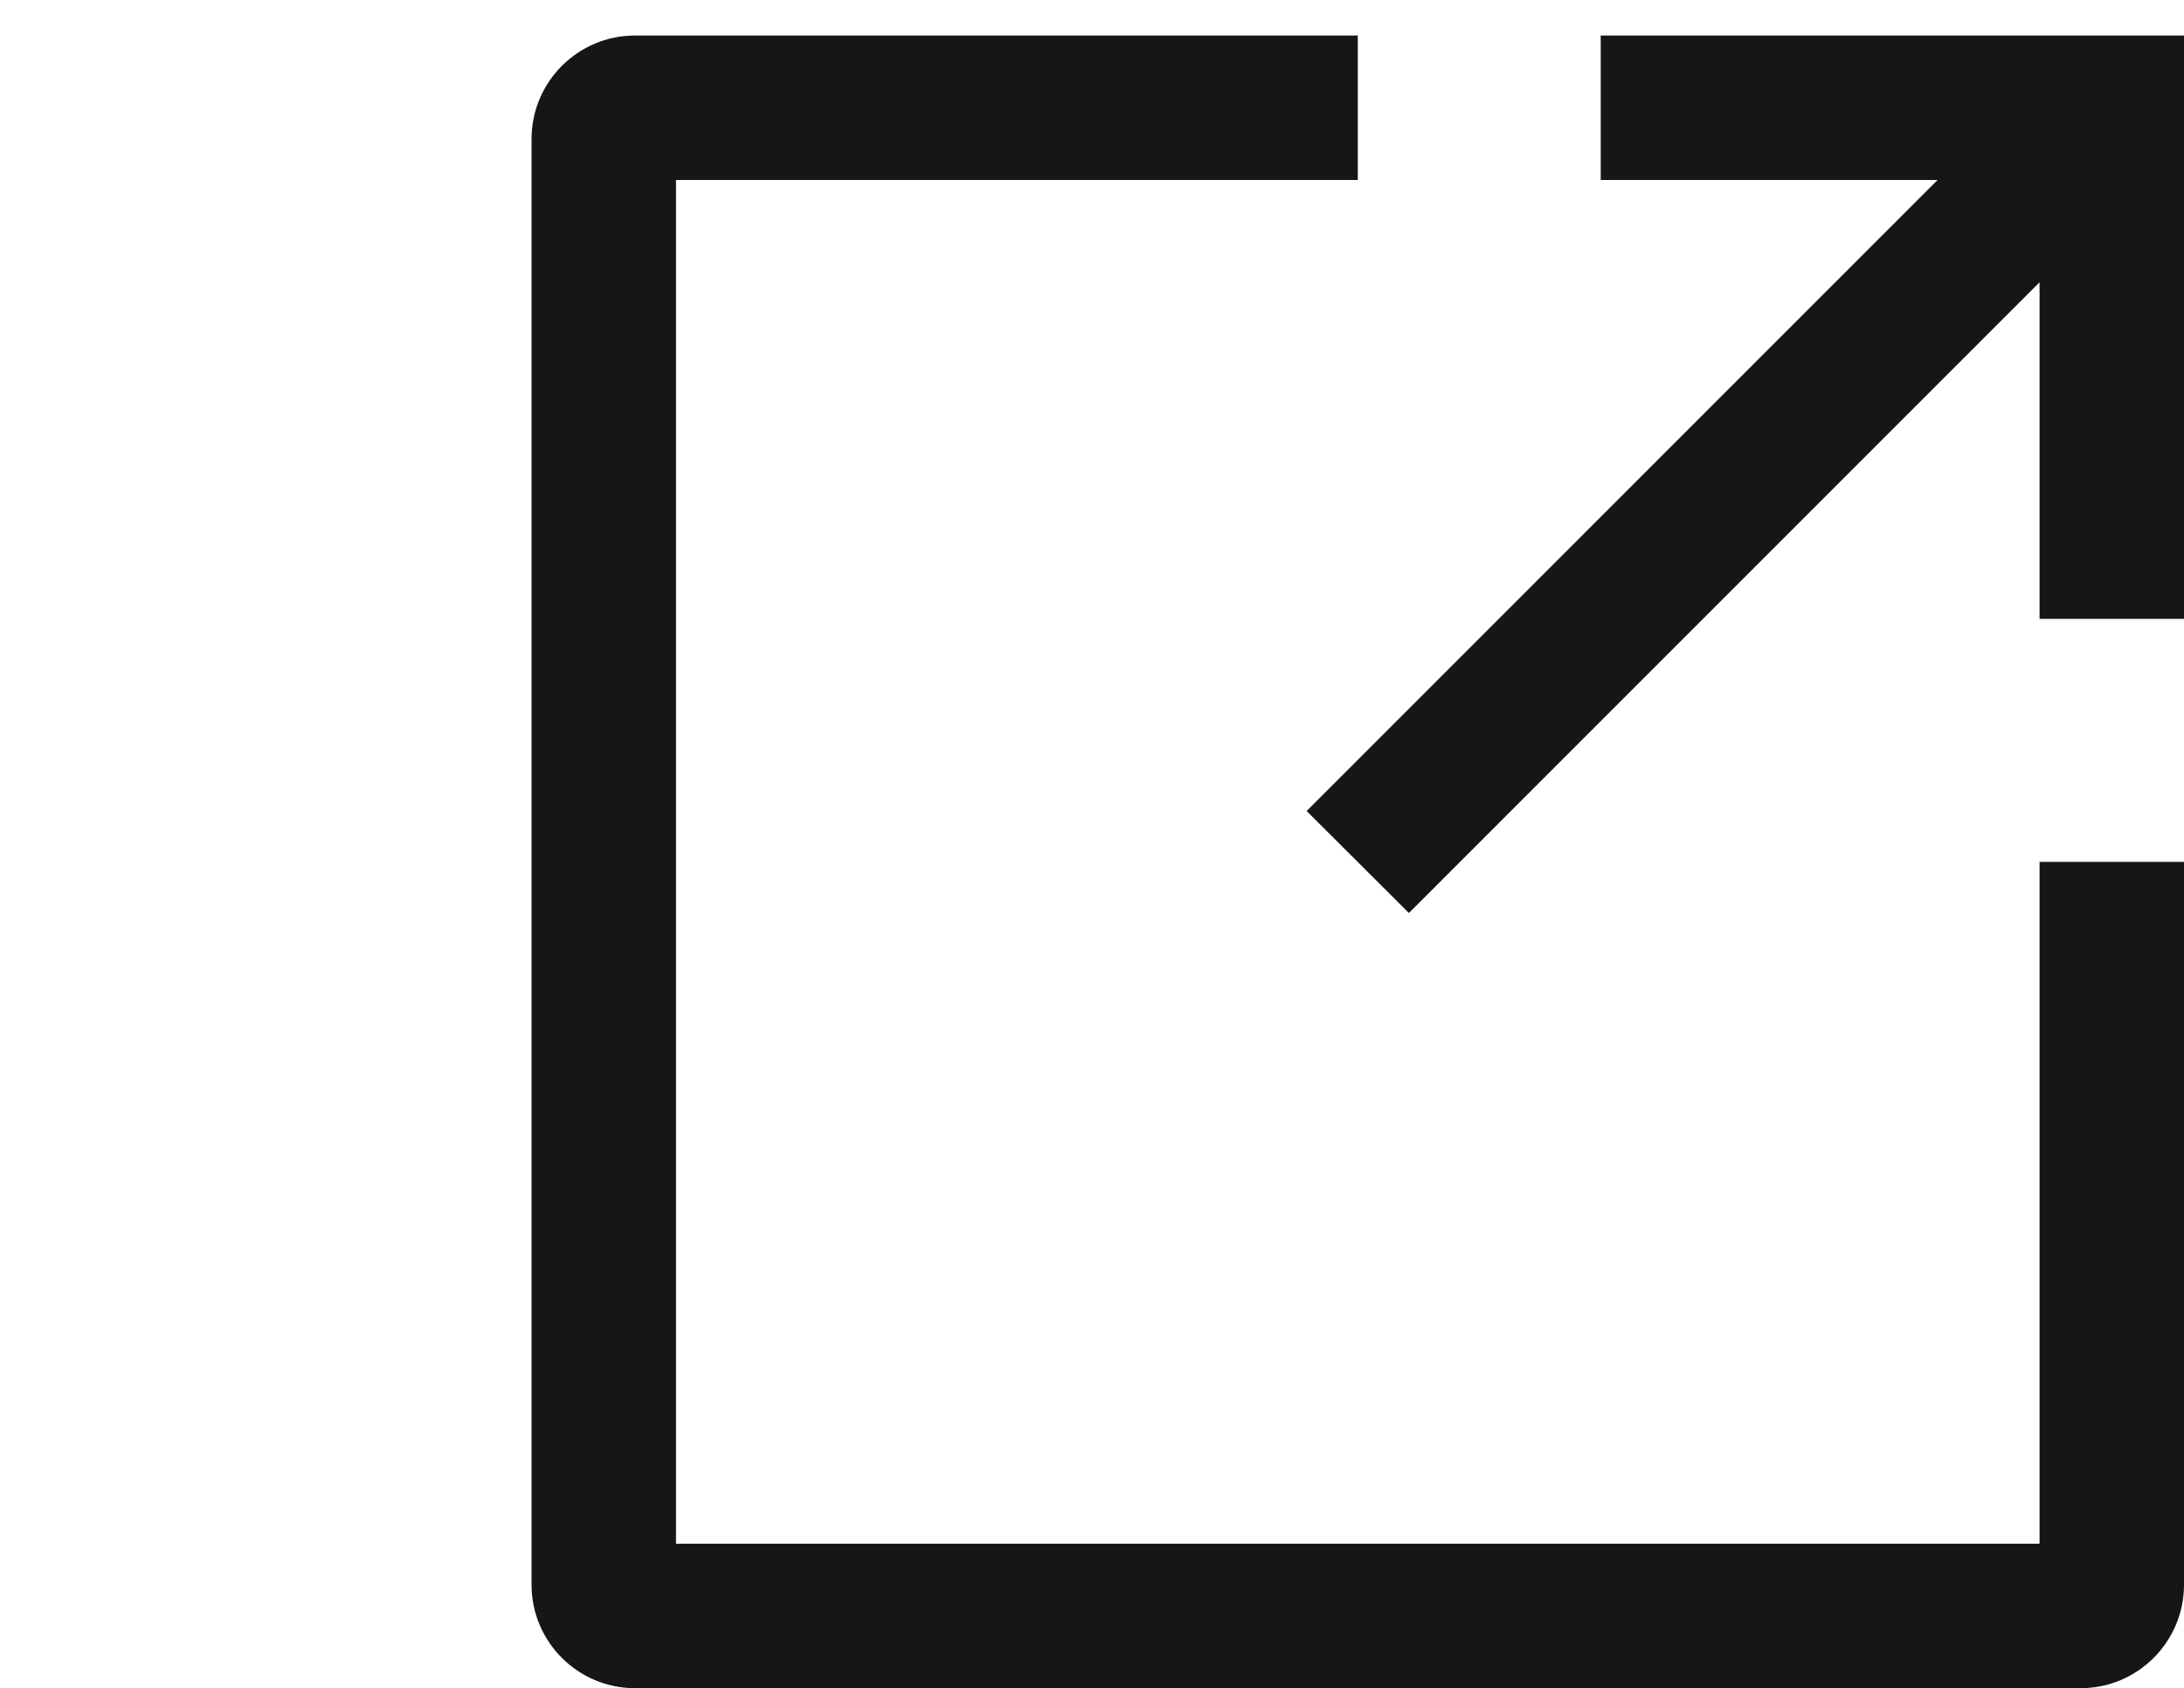
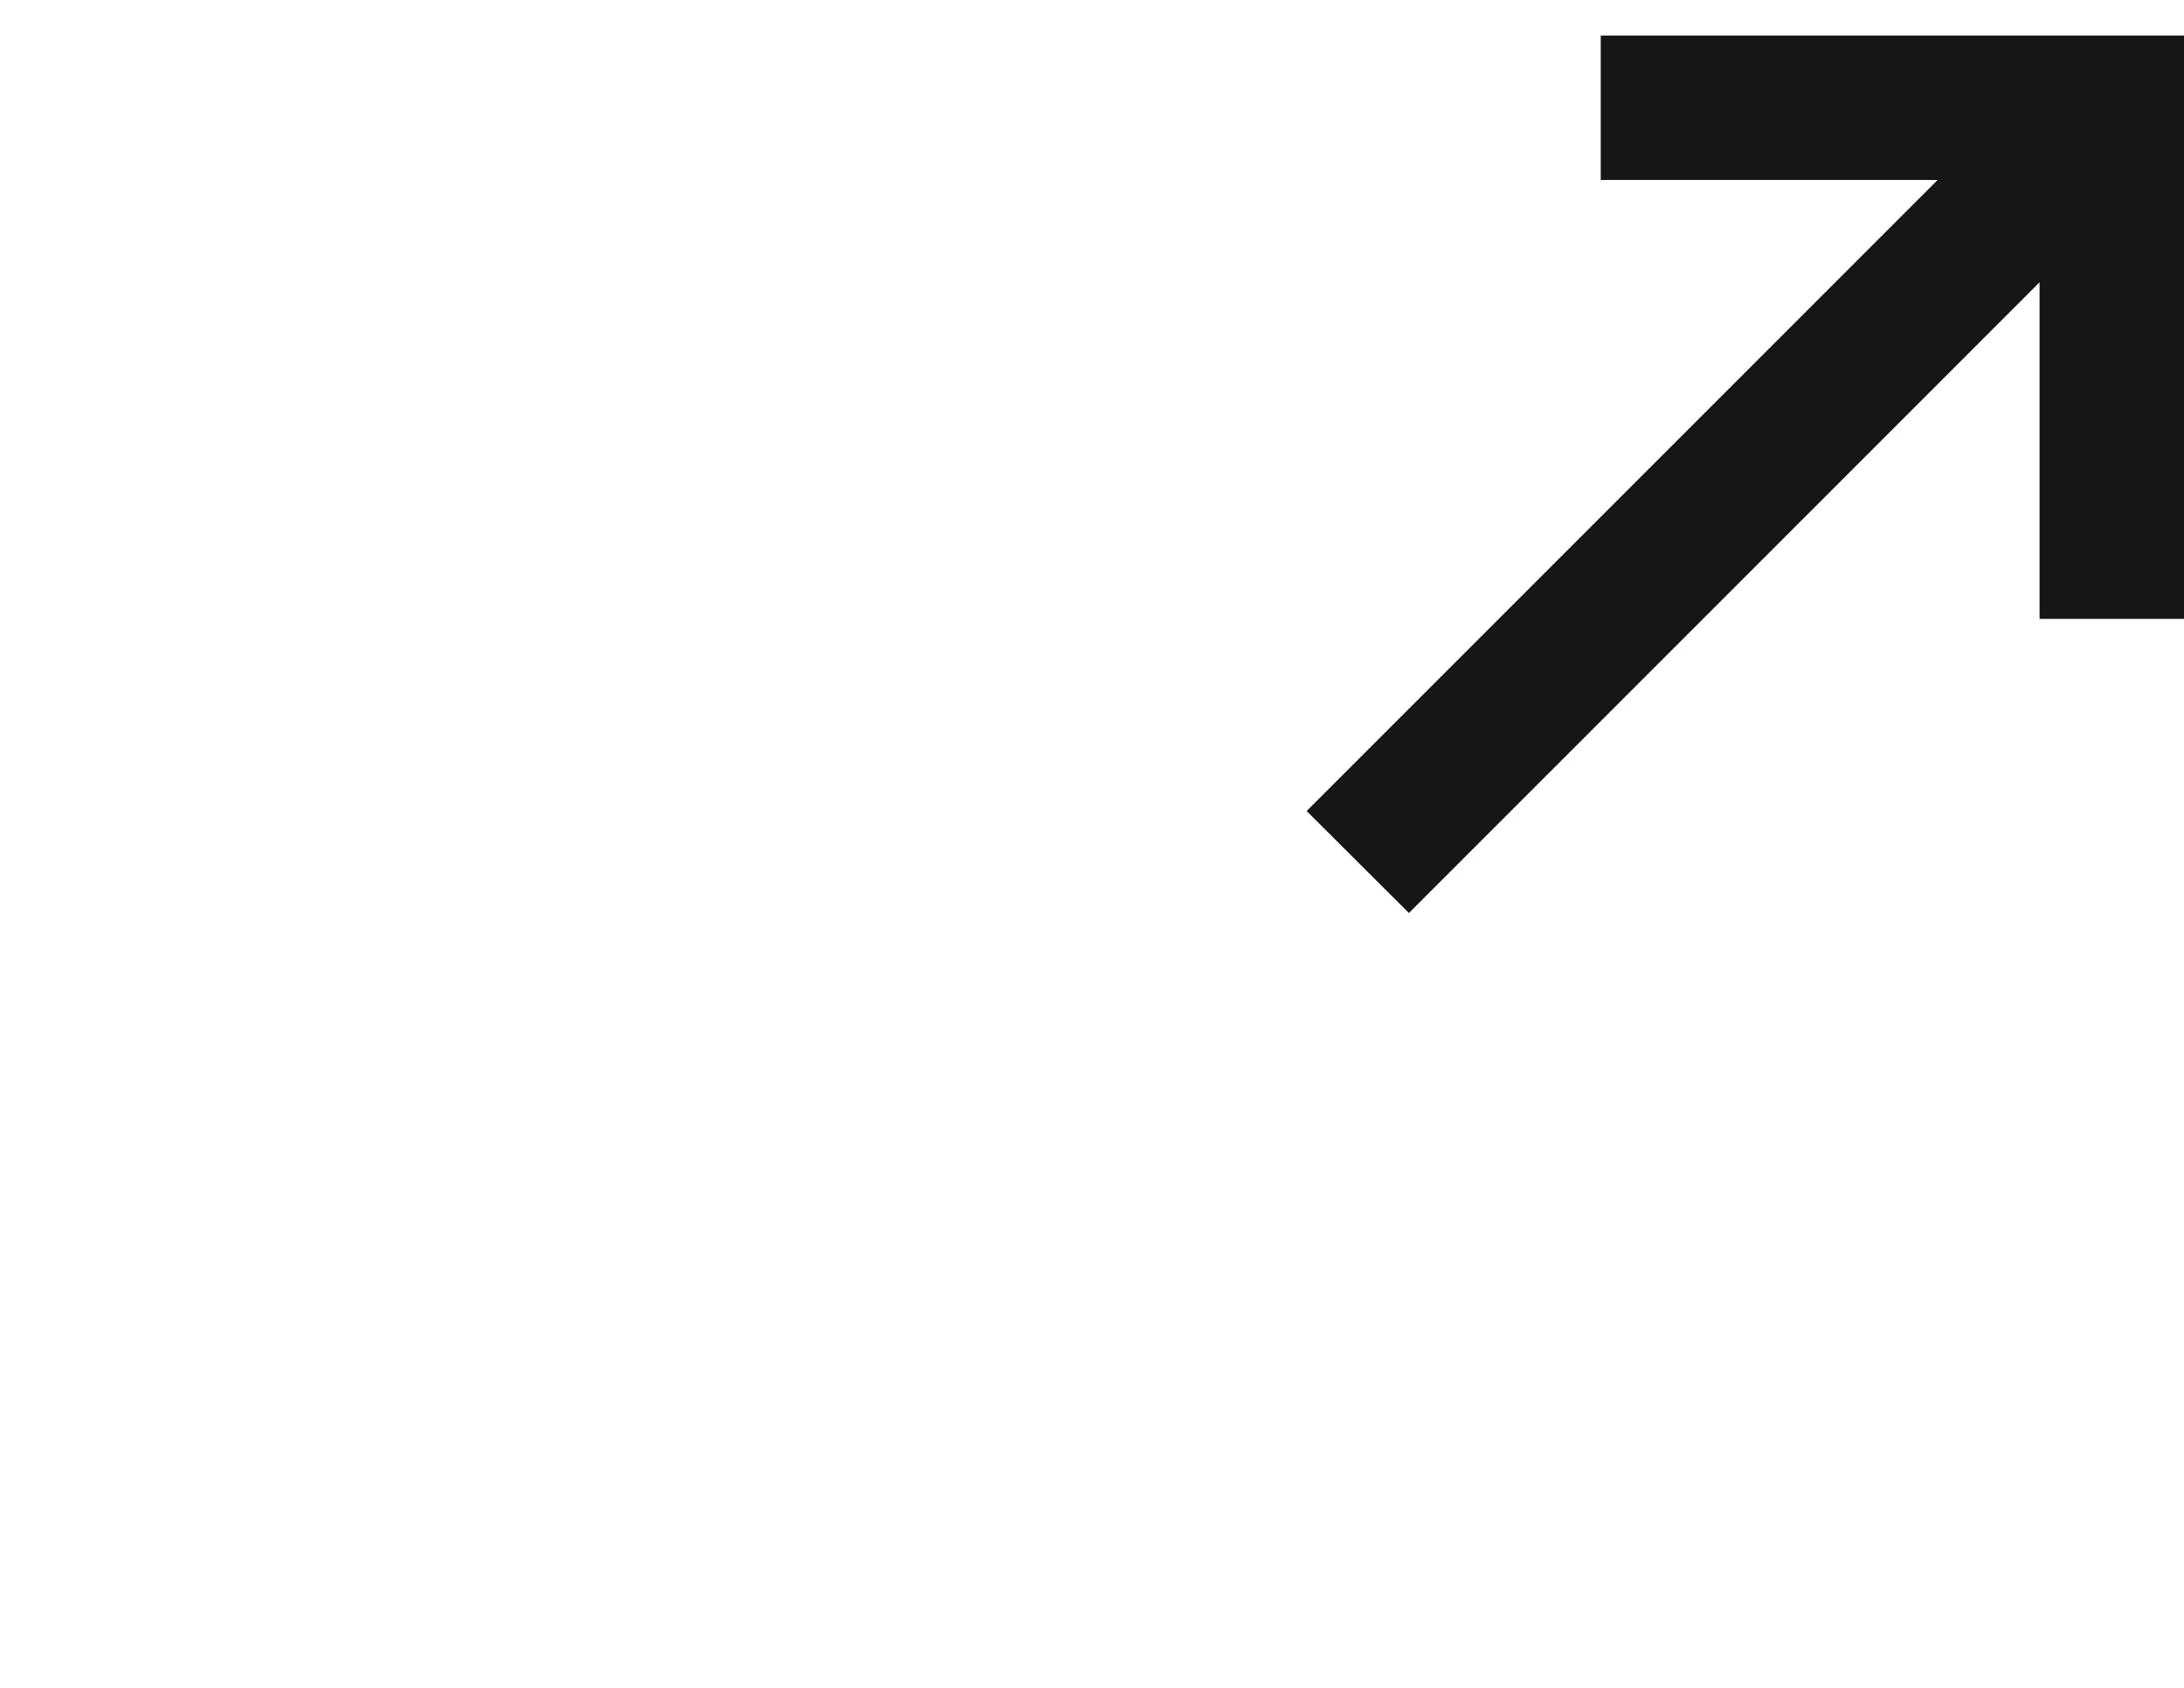
<svg xmlns="http://www.w3.org/2000/svg" id="Calque_2" viewBox="0 0 756 584.3">
  <defs>
    <style>.cls-1{fill:#161616;stroke-width:0px;}</style>
  </defs>
  <g id="maximize_share_icon">
    <g id="stroke_3">
-       <path class="cls-1" d="M706,534.3H234V62.3h236V12.3h-250.2c-19.8,0-35.8,16.1-35.8,35.8v500.4c0,19.8,16.1,35.8,35.8,35.8h500.4c19.8,0,35.8-16.1,35.8-35.8v-250.2h-50v236Z" />
      <polygon class="cls-1" points="731 12.3 554.1 12.3 554.1 12.3 554.1 62.3 554.1 62.3 670.7 62.3 452.3 280.7 487.7 316 706 97.7 706 214.2 756 214.2 756 12.3 731 12.3" />
    </g>
  </g>
</svg>